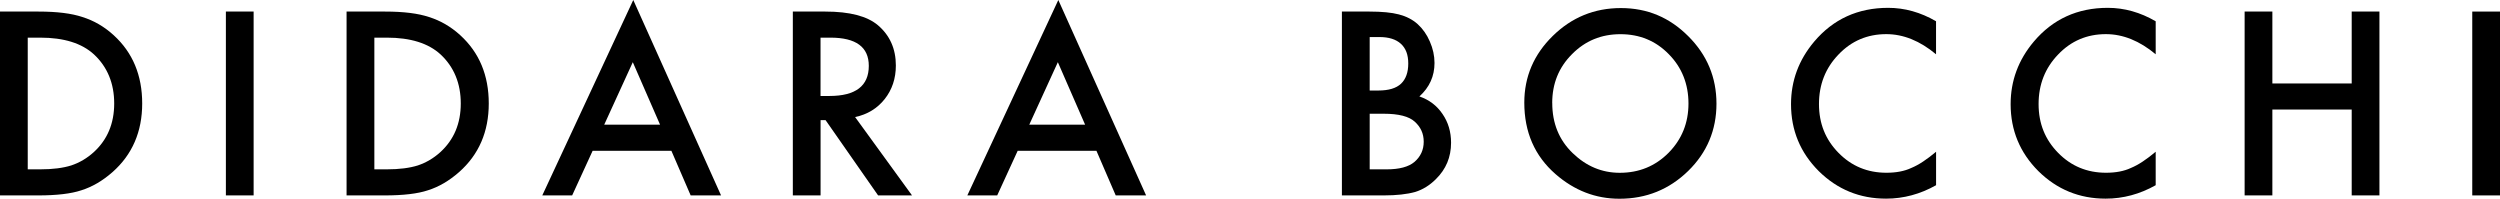
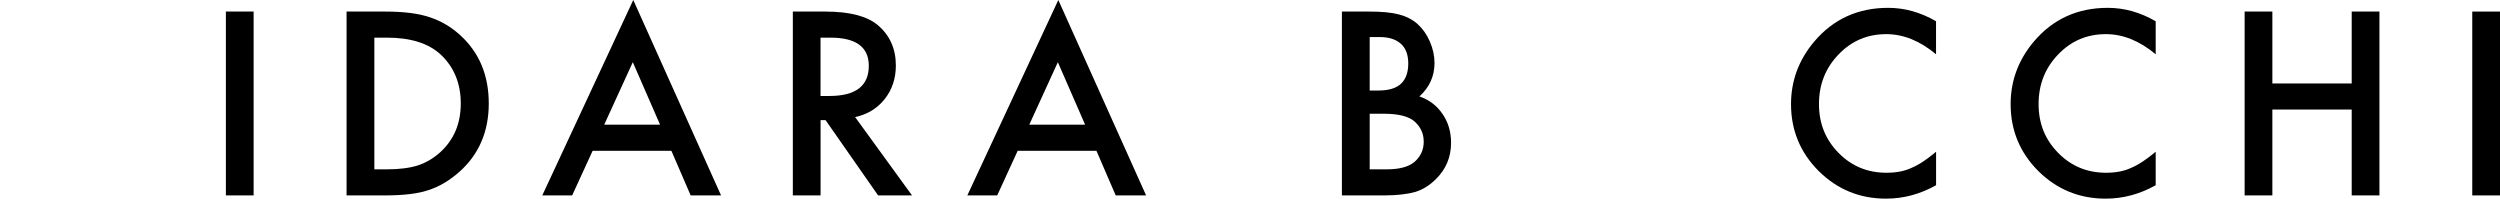
<svg xmlns="http://www.w3.org/2000/svg" viewBox="0 0 585.81 46.57" id="Layer_2">
  <g data-name="Layer_1" id="Layer_1-2">
    <g>
-       <path d="M0,45.79V2.71h9.04c4.33,0,7.76.43,10.27,1.28,2.7.84,5.14,2.26,7.34,4.27,4.45,4.06,6.67,9.39,6.67,15.99s-2.32,11.98-6.95,16.07c-2.33,2.05-4.76,3.47-7.31,4.27-2.38.8-5.76,1.2-10.13,1.2H0ZM6.5,39.68h2.93c2.92,0,5.35-.31,7.28-.92,1.94-.65,3.68-1.68,5.25-3.1,3.2-2.92,4.8-6.72,4.8-11.41s-1.58-8.56-4.74-11.5c-2.85-2.62-7.04-3.93-12.59-3.93h-2.93v30.86Z" />
      <path d="M59.43,2.71v43.08h-6.5V2.71h6.5Z" />
      <path d="M81.21,45.79V2.71h9.04c4.33,0,7.76.43,10.27,1.28,2.7.84,5.14,2.26,7.34,4.27,4.45,4.06,6.67,9.39,6.67,15.99s-2.32,11.98-6.95,16.07c-2.33,2.05-4.76,3.47-7.31,4.27-2.38.8-5.76,1.2-10.13,1.2h-8.93ZM87.71,39.68h2.93c2.92,0,5.35-.31,7.28-.92,1.93-.65,3.68-1.68,5.25-3.1,3.2-2.92,4.8-6.72,4.8-11.41s-1.58-8.56-4.74-11.5c-2.85-2.62-7.04-3.93-12.58-3.93h-2.93v30.86Z" />
      <path d="M157.32,35.33h-18.45l-4.8,10.46h-7L148.39,0l20.57,45.79h-7.12l-4.52-10.46ZM154.67,29.22l-6.39-14.65-6.7,14.65h13.09Z" />
      <path d="M200.37,27.43l13.34,18.36h-7.95l-12.31-17.64h-1.17v17.64h-6.5V2.71h7.62c5.69,0,9.8,1.07,12.33,3.21,2.79,2.38,4.19,5.53,4.19,9.43,0,3.05-.88,5.67-2.62,7.87-1.75,2.2-4.06,3.6-6.92,4.21ZM192.28,22.49h2.06c6.16,0,9.24-2.35,9.24-7.06,0-4.41-3-6.61-8.99-6.61h-2.32v13.67Z" />
      <path d="M256.92,35.33h-18.45l-4.8,10.46h-7L247.99,0l20.57,45.79h-7.12l-4.52-10.46ZM254.27,29.22l-6.39-14.65-6.7,14.65h13.09Z" />
      <path d="M314.44,45.79V2.71h6.47c2.88,0,5.18.22,6.89.67,1.73.45,3.19,1.2,4.38,2.26,1.21,1.1,2.17,2.46,2.87,4.1.73,1.66,1.09,3.33,1.09,5.02,0,3.09-1.18,5.7-3.54,7.84,2.29.78,4.09,2.15,5.41,4.1,1.34,1.94,2.01,4.19,2.01,6.75,0,3.37-1.19,6.21-3.57,8.54-1.43,1.43-3.04,2.43-4.83,2.99-1.95.54-4.4.81-7.34.81h-9.85ZM320.94,21.21h2.04c2.42,0,4.19-.53,5.32-1.6,1.12-1.07,1.69-2.65,1.69-4.73s-.58-3.57-1.73-4.62c-1.15-1.05-2.83-1.58-5.02-1.58h-2.29v12.53ZM320.94,39.68h4.02c2.94,0,5.1-.58,6.47-1.73,1.45-1.25,2.18-2.83,2.18-4.74s-.7-3.42-2.09-4.69c-1.36-1.25-3.79-1.87-7.28-1.87h-3.29v13.03Z" />
-       <path d="M357.18,24.05c0-6.06,2.22-11.27,6.67-15.63,4.43-4.35,9.75-6.53,15.96-6.53s11.4,2.2,15.79,6.59c4.41,4.39,6.61,9.67,6.61,15.82s-2.21,11.45-6.64,15.77c-4.45,4.33-9.81,6.5-16.1,6.5-5.56,0-10.56-1.92-14.98-5.78-4.88-4.26-7.31-9.84-7.31-16.74ZM363.73,24.14c0,4.76,1.6,8.68,4.8,11.75,3.18,3.07,6.85,4.6,11.02,4.6,4.52,0,8.33-1.56,11.44-4.69,3.11-3.16,4.66-7.01,4.66-11.55s-1.54-8.45-4.61-11.55c-3.05-3.13-6.83-4.69-11.33-4.69s-8.27,1.56-11.36,4.69c-3.09,3.09-4.63,6.9-4.63,11.44Z" />
      <path d="M453.66,5.02v7.7c-3.76-3.14-7.65-4.72-11.66-4.72-4.43,0-8.16,1.59-11.19,4.77-3.05,3.16-4.58,7.03-4.58,11.61s1.53,8.33,4.58,11.44,6.79,4.66,11.22,4.66c2.29,0,4.23-.37,5.83-1.12.89-.37,1.82-.87,2.78-1.51.96-.63,1.97-1.4,3.03-2.29v7.84c-3.72,2.1-7.63,3.15-11.72,3.15-6.16,0-11.41-2.15-15.77-6.45-4.33-4.33-6.5-9.56-6.5-15.68,0-5.49,1.81-10.38,5.44-14.68,4.46-5.27,10.24-7.9,17.33-7.9,3.87,0,7.61,1.05,11.22,3.15Z" />
      <path d="M505.13,5.02v7.7c-3.76-3.14-7.65-4.72-11.67-4.72-4.43,0-8.16,1.59-11.19,4.77-3.05,3.16-4.58,7.03-4.58,11.61s1.53,8.33,4.58,11.44,6.79,4.66,11.22,4.66c2.29,0,4.23-.37,5.83-1.12.89-.37,1.82-.87,2.78-1.51.96-.63,1.97-1.4,3.03-2.29v7.84c-3.72,2.1-7.63,3.15-11.72,3.15-6.16,0-11.41-2.15-15.77-6.45-4.33-4.33-6.5-9.56-6.5-15.68,0-5.49,1.81-10.38,5.44-14.68,4.46-5.27,10.24-7.9,17.33-7.9,3.87,0,7.61,1.05,11.22,3.15Z" />
      <path d="M532.47,19.56h18.59V2.71h6.5v43.08h-6.5v-20.12h-18.59v20.12h-6.5V2.71h6.5v16.85Z" />
      <path d="M585.81,2.71v43.08h-6.5V2.71h6.5Z" />
    </g>
  </g>
</svg>